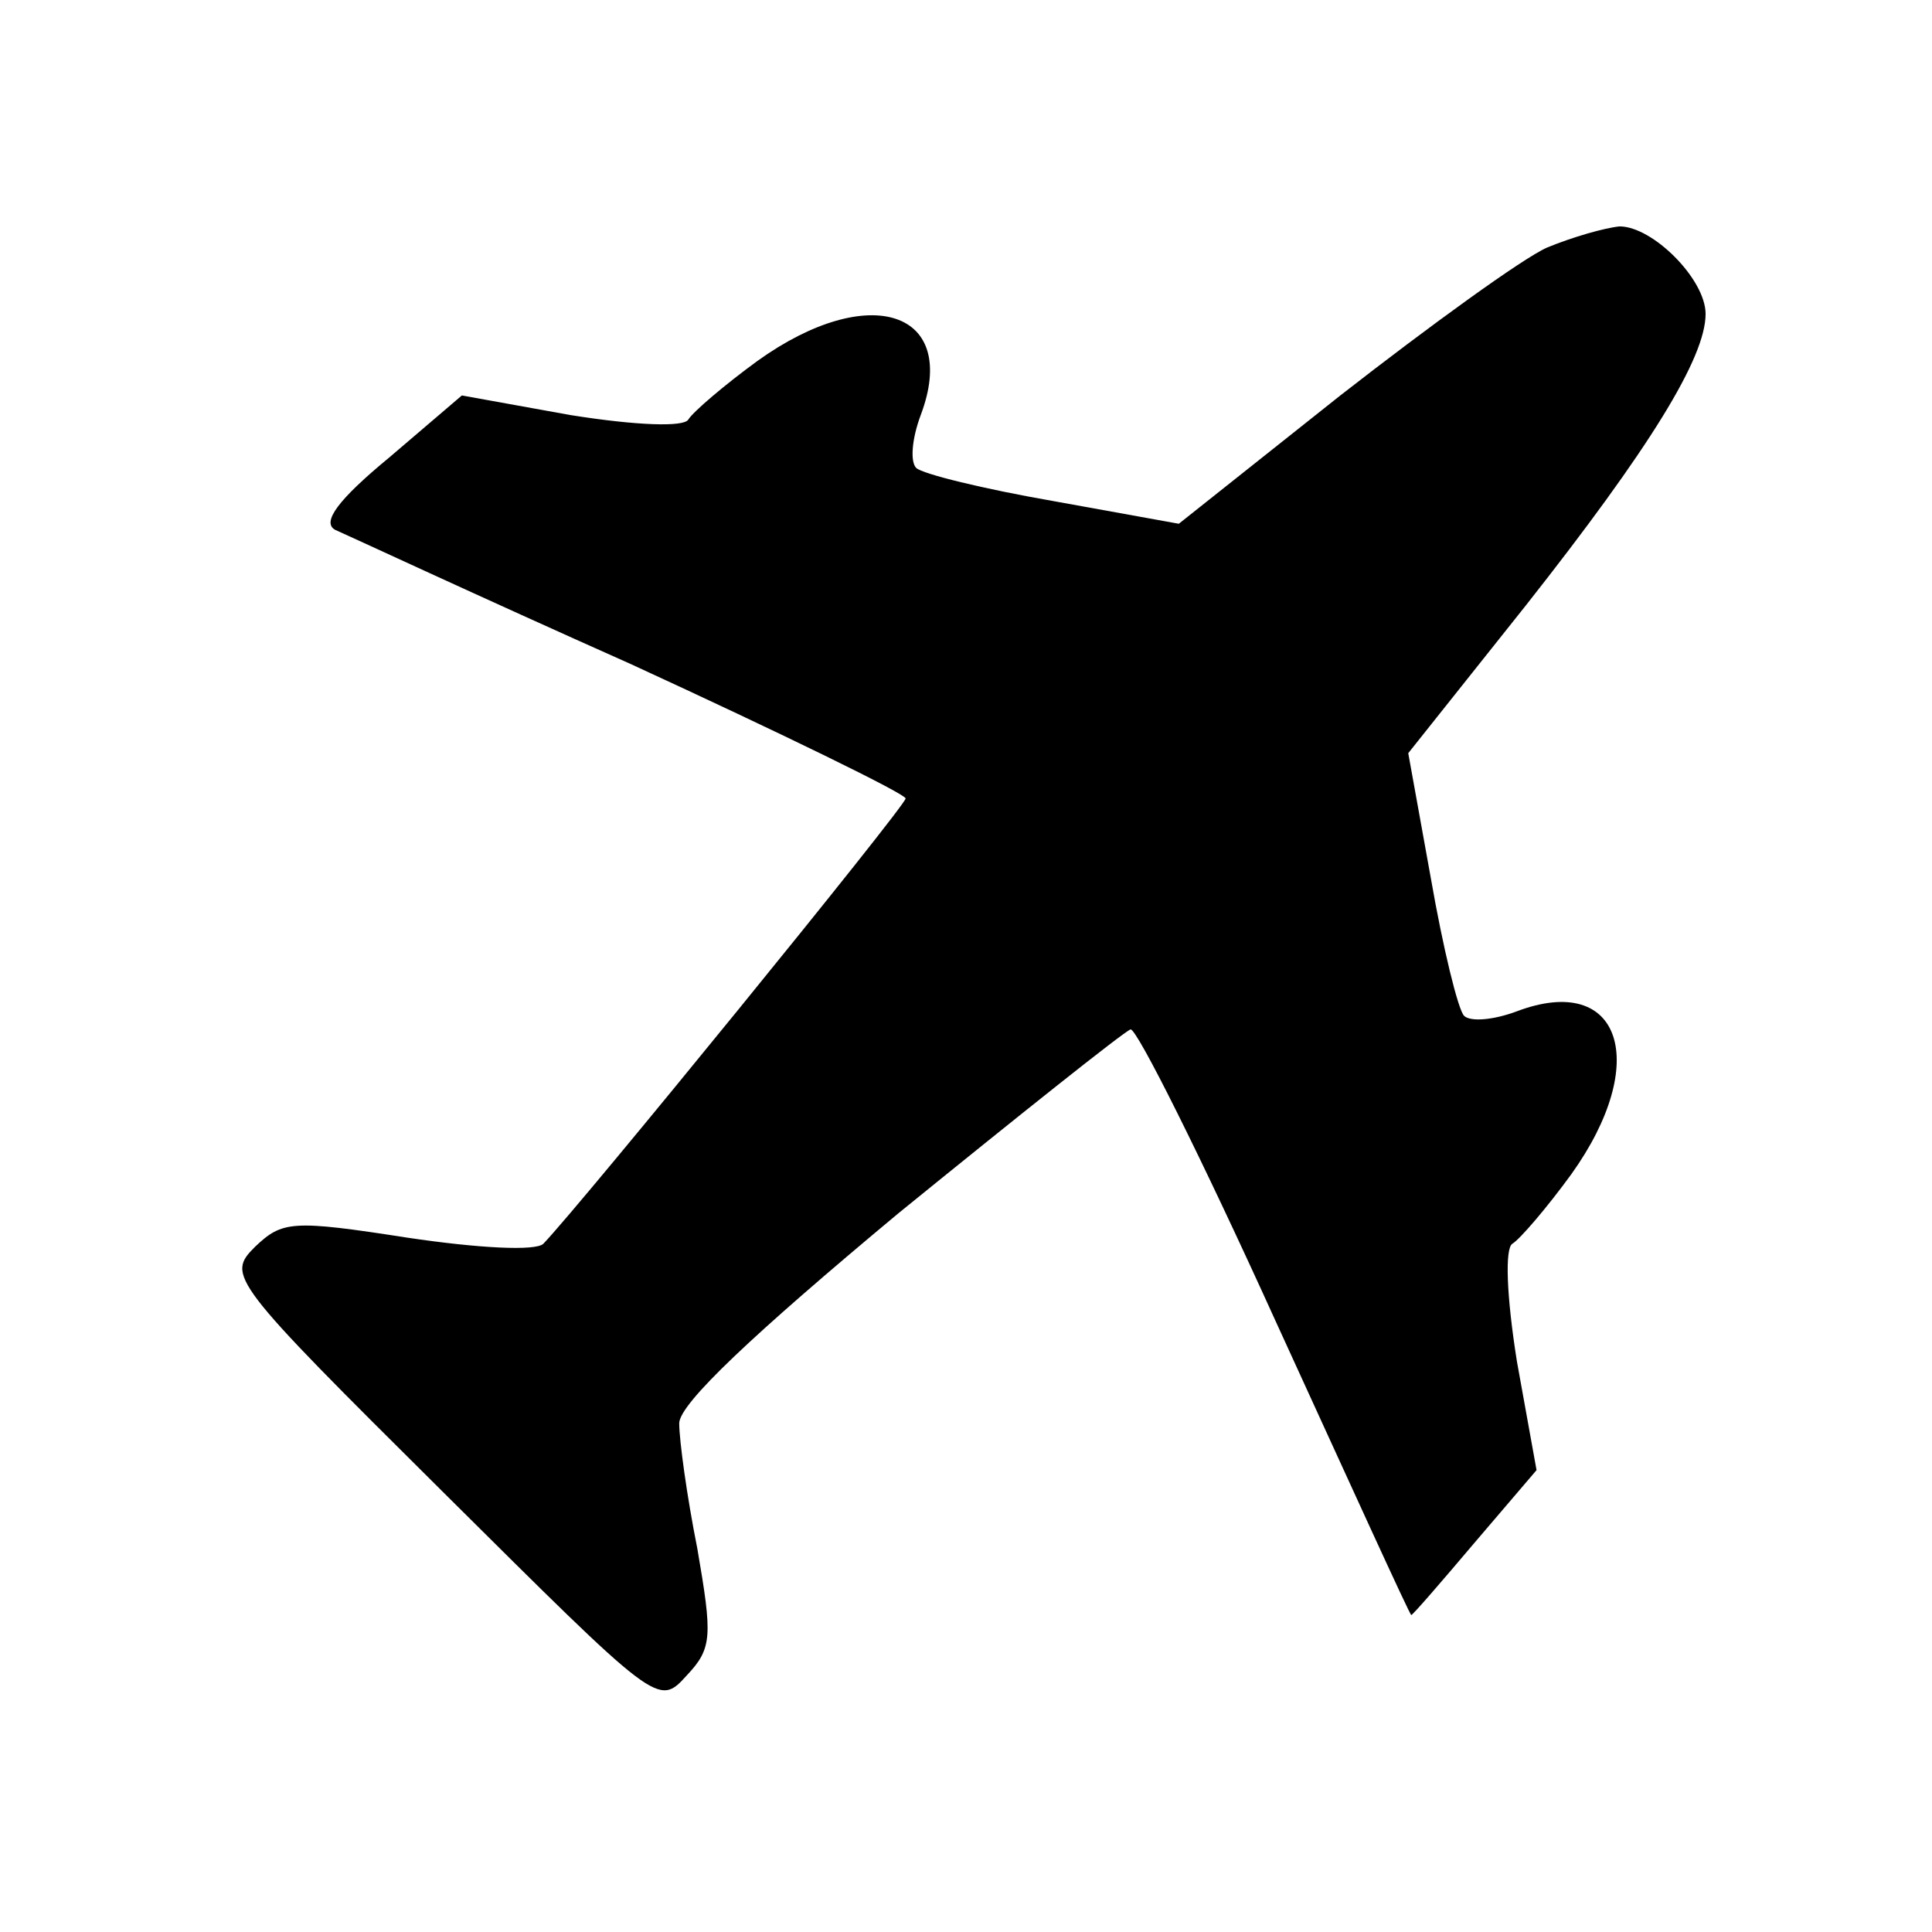
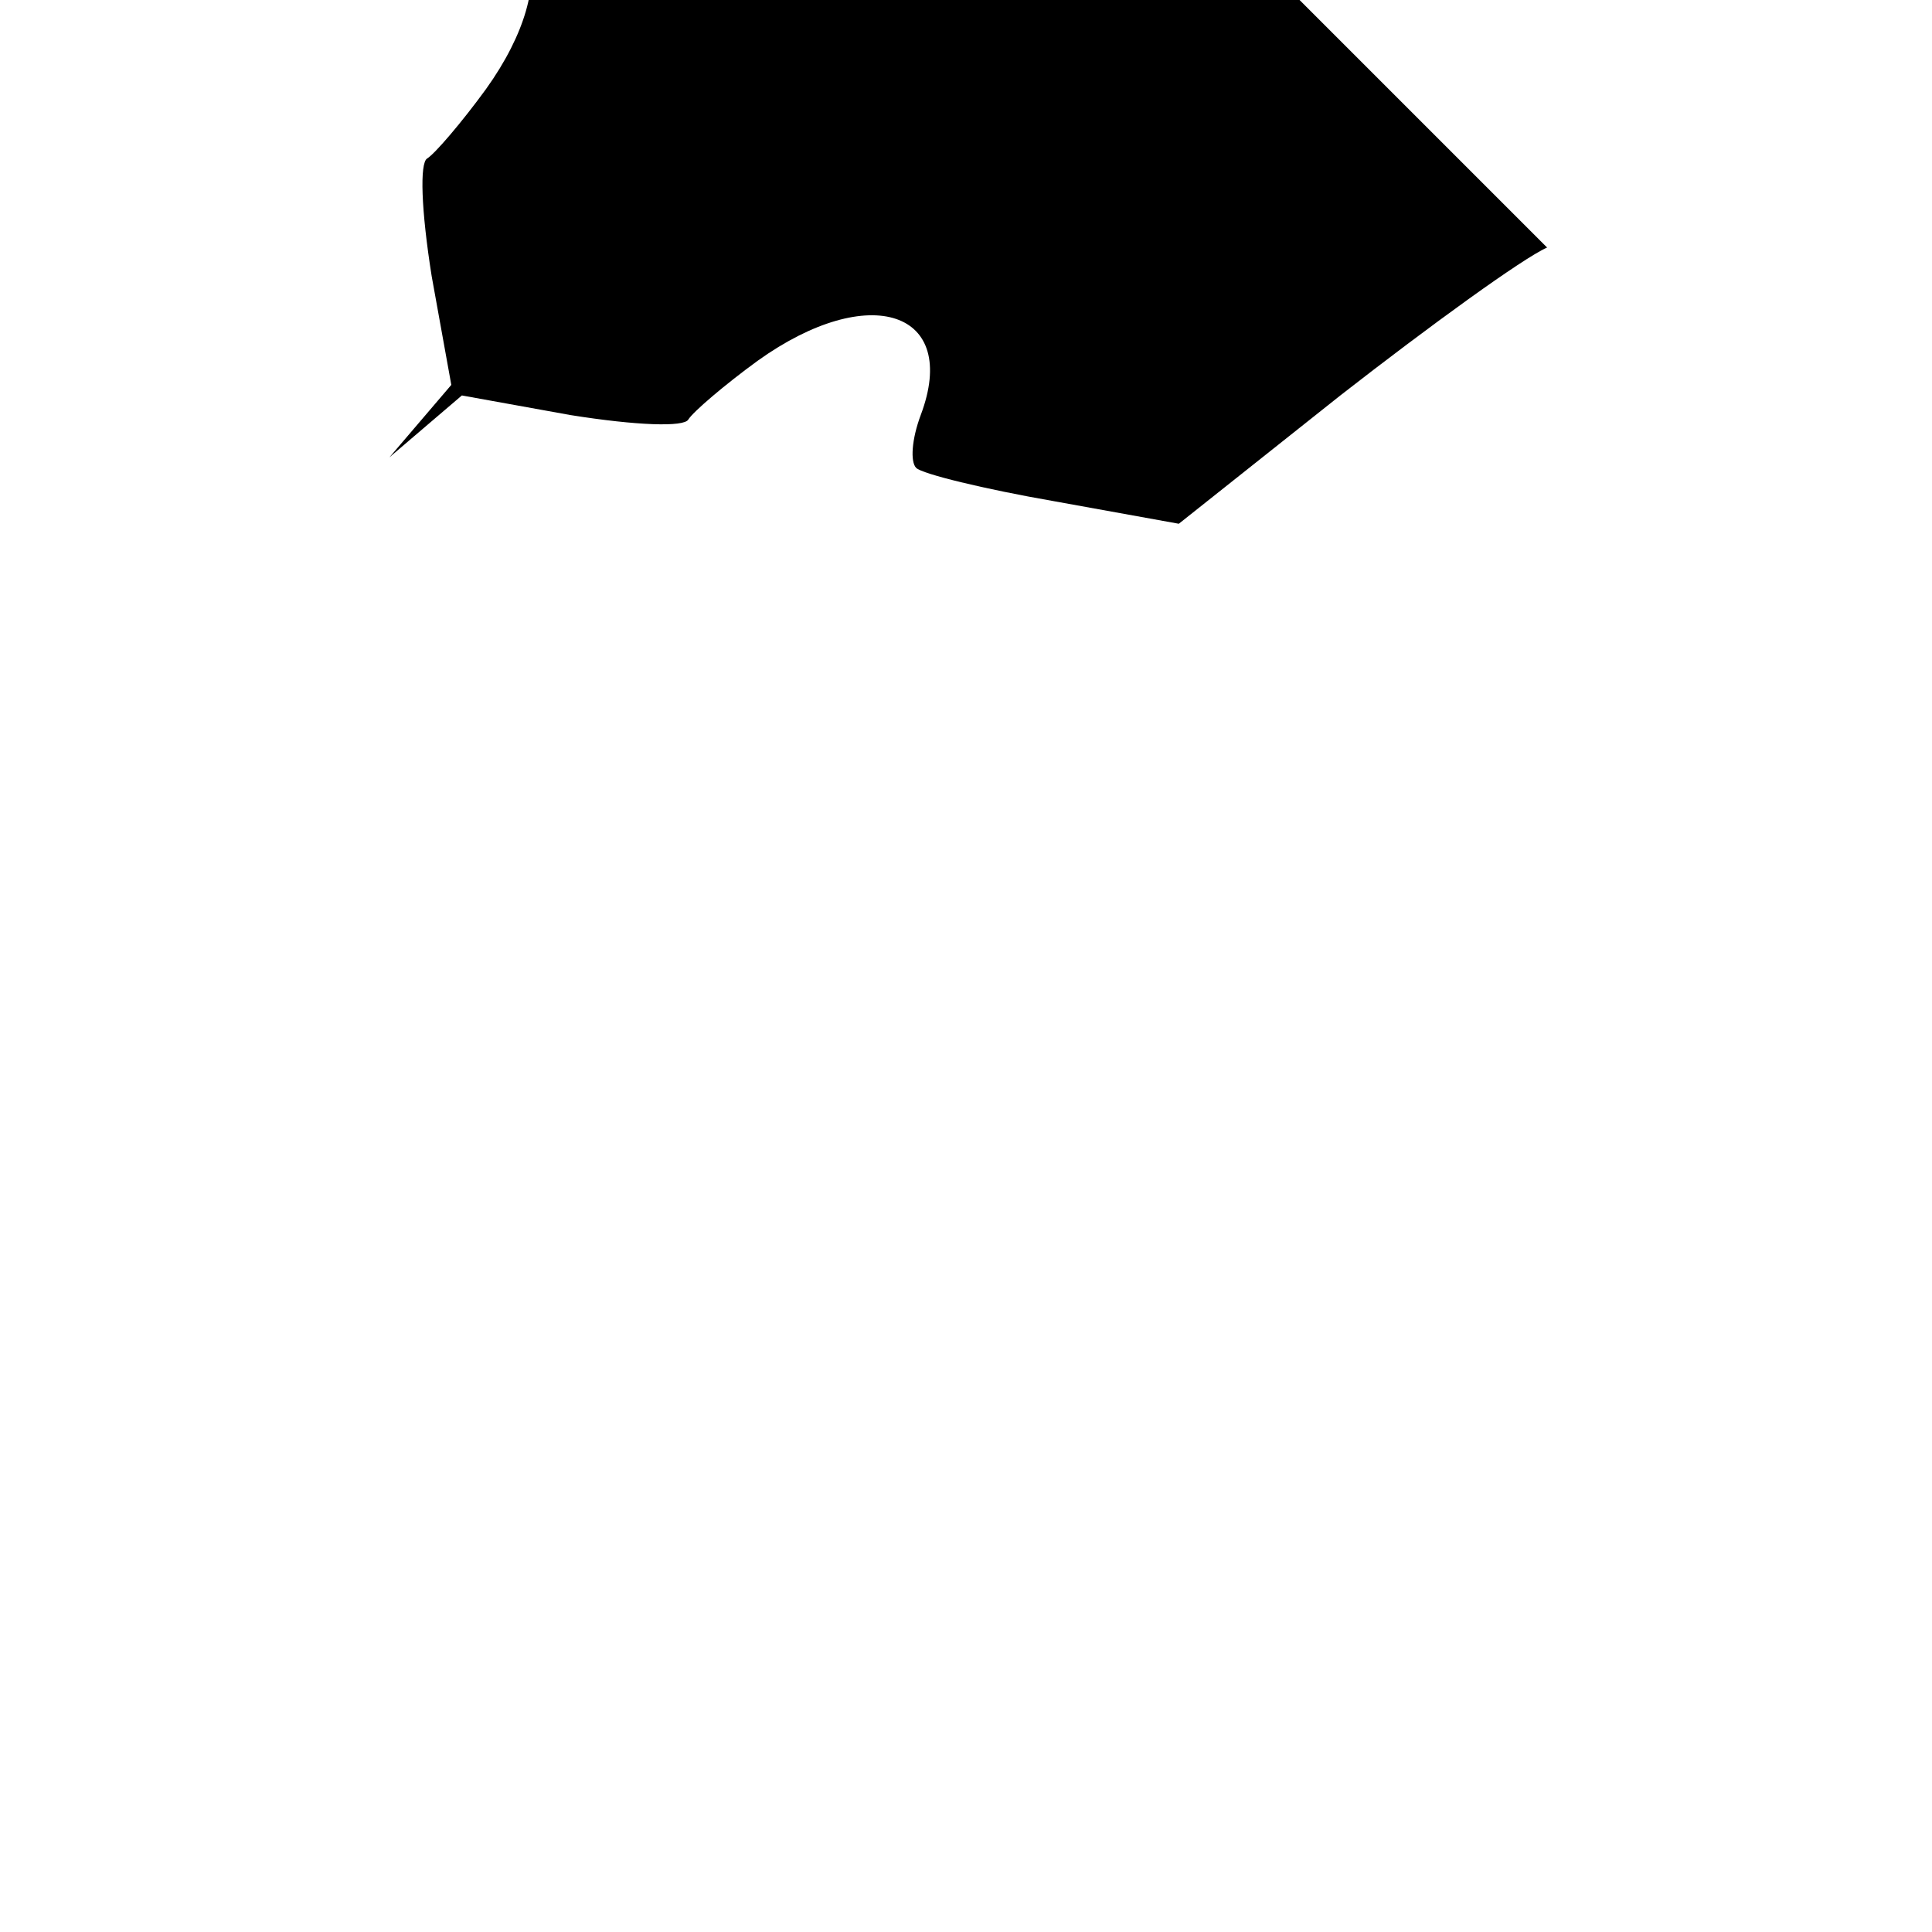
<svg xmlns="http://www.w3.org/2000/svg" version="1.0" width="128pt" height="128pt" viewBox="0 0 128 128" preserveAspectRatio="xMidYMid meet">
  <g transform="translate(0,128) scale(0.1,-0.1)" fill="#000000" stroke="none">
-     <path d="M1025 1116 c-16 -7 -78 -52 -137 -98 l-107 -85 -83 15 c-46 8 -87 18 -91 22 -4 4 -3 19 3 35 26 69 -34 89 -108 36 -22 -16 -43 -34 -46 -39 -3 -5 -34 -4 -78 3 l-72 13 -48 -41 c-34 -28 -45 -43 -36 -48 7 -3 95 -44 196 -89 100 -46 182 -86 182 -89 0 -5 -215 -269 -240 -295 -5 -5 -43 -3 -90 4 -77 12 -83 11 -101 -6 -19 -19 -17 -22 124 -162 143 -142 143 -143 162 -122 17 18 17 26 7 84 -7 35 -12 72 -12 83 0 13 49 59 145 139 80 65 149 120 154 122 4 1 47 -85 96 -193 49 -107 89 -195 90 -195 1 0 20 22 42 48 l41 48 -13 72 c-7 44 -8 75 -3 78 5 3 23 24 39 46 53 74 33 134 -36 108 -16 -6 -31 -7 -35 -3 -4 4 -14 45 -22 91 l-15 83 78 98 c82 104 119 164 119 193 0 23 -35 58 -57 58 -10 -1 -31 -7 -48 -14z" />
+     <path d="M1025 1116 c-16 -7 -78 -52 -137 -98 l-107 -85 -83 15 c-46 8 -87 18 -91 22 -4 4 -3 19 3 35 26 69 -34 89 -108 36 -22 -16 -43 -34 -46 -39 -3 -5 -34 -4 -78 3 l-72 13 -48 -41 l41 48 -13 72 c-7 44 -8 75 -3 78 5 3 23 24 39 46 53 74 33 134 -36 108 -16 -6 -31 -7 -35 -3 -4 4 -14 45 -22 91 l-15 83 78 98 c82 104 119 164 119 193 0 23 -35 58 -57 58 -10 -1 -31 -7 -48 -14z" />
  </g>
</svg>